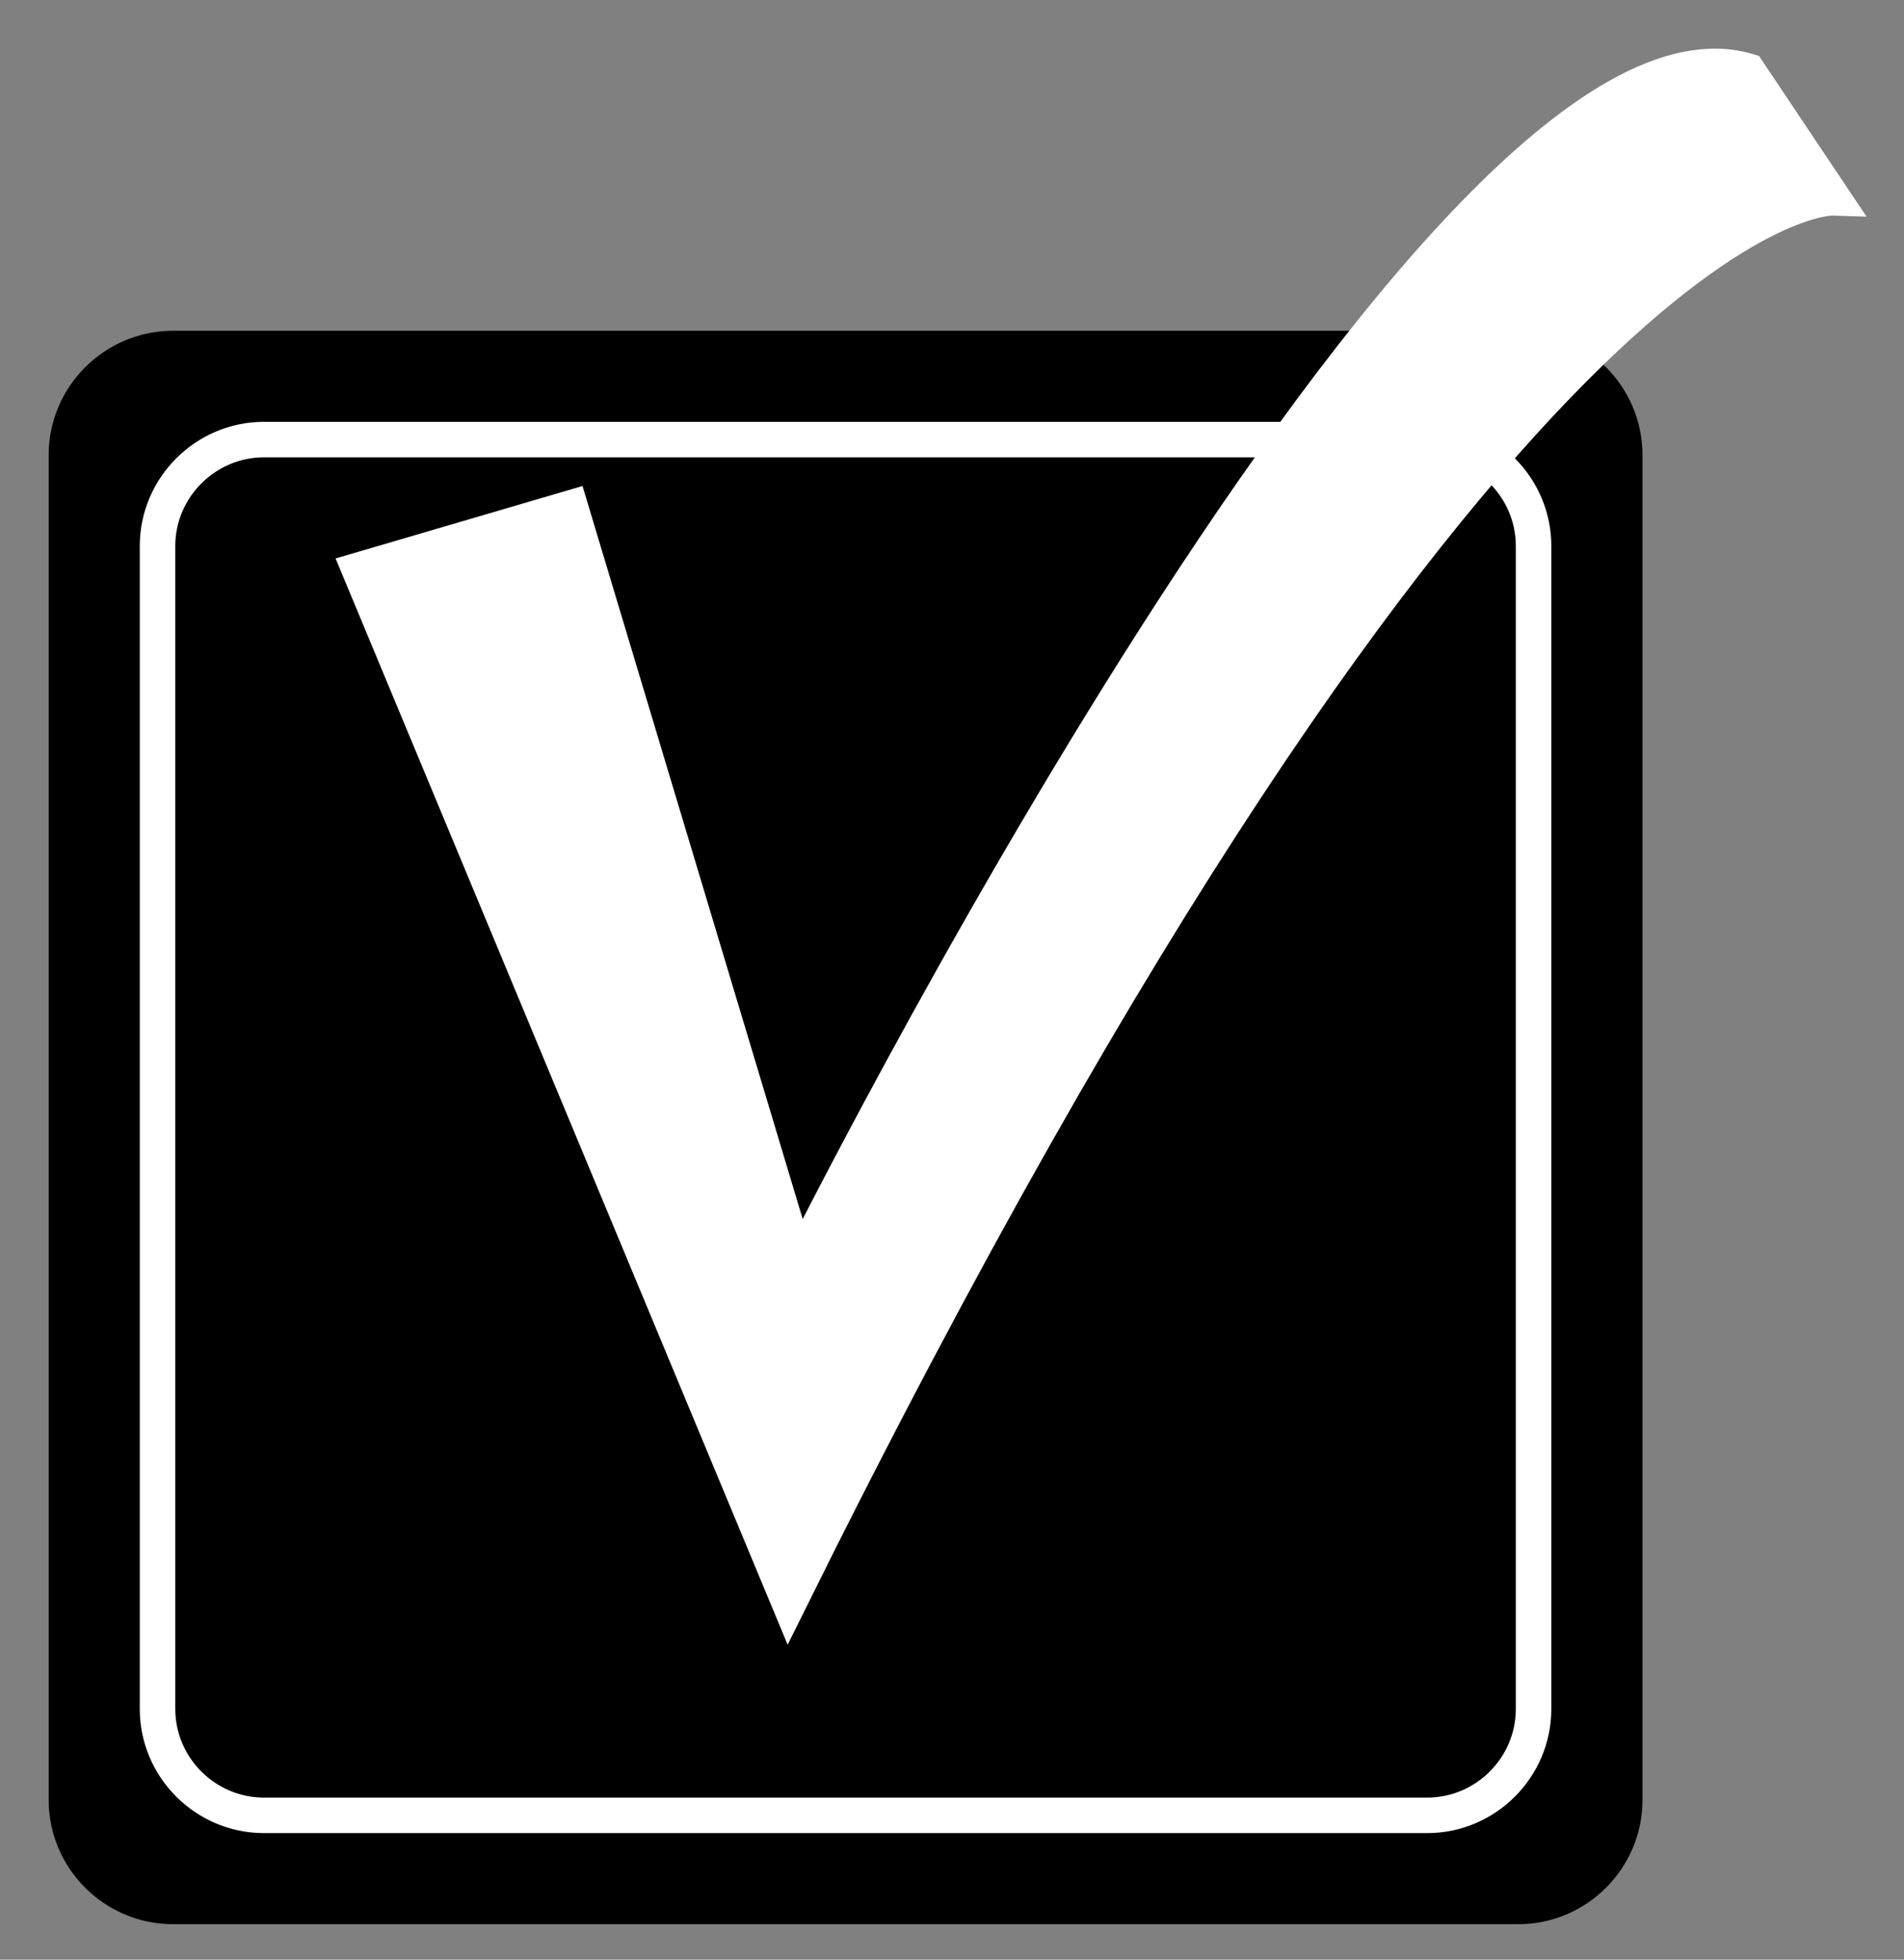
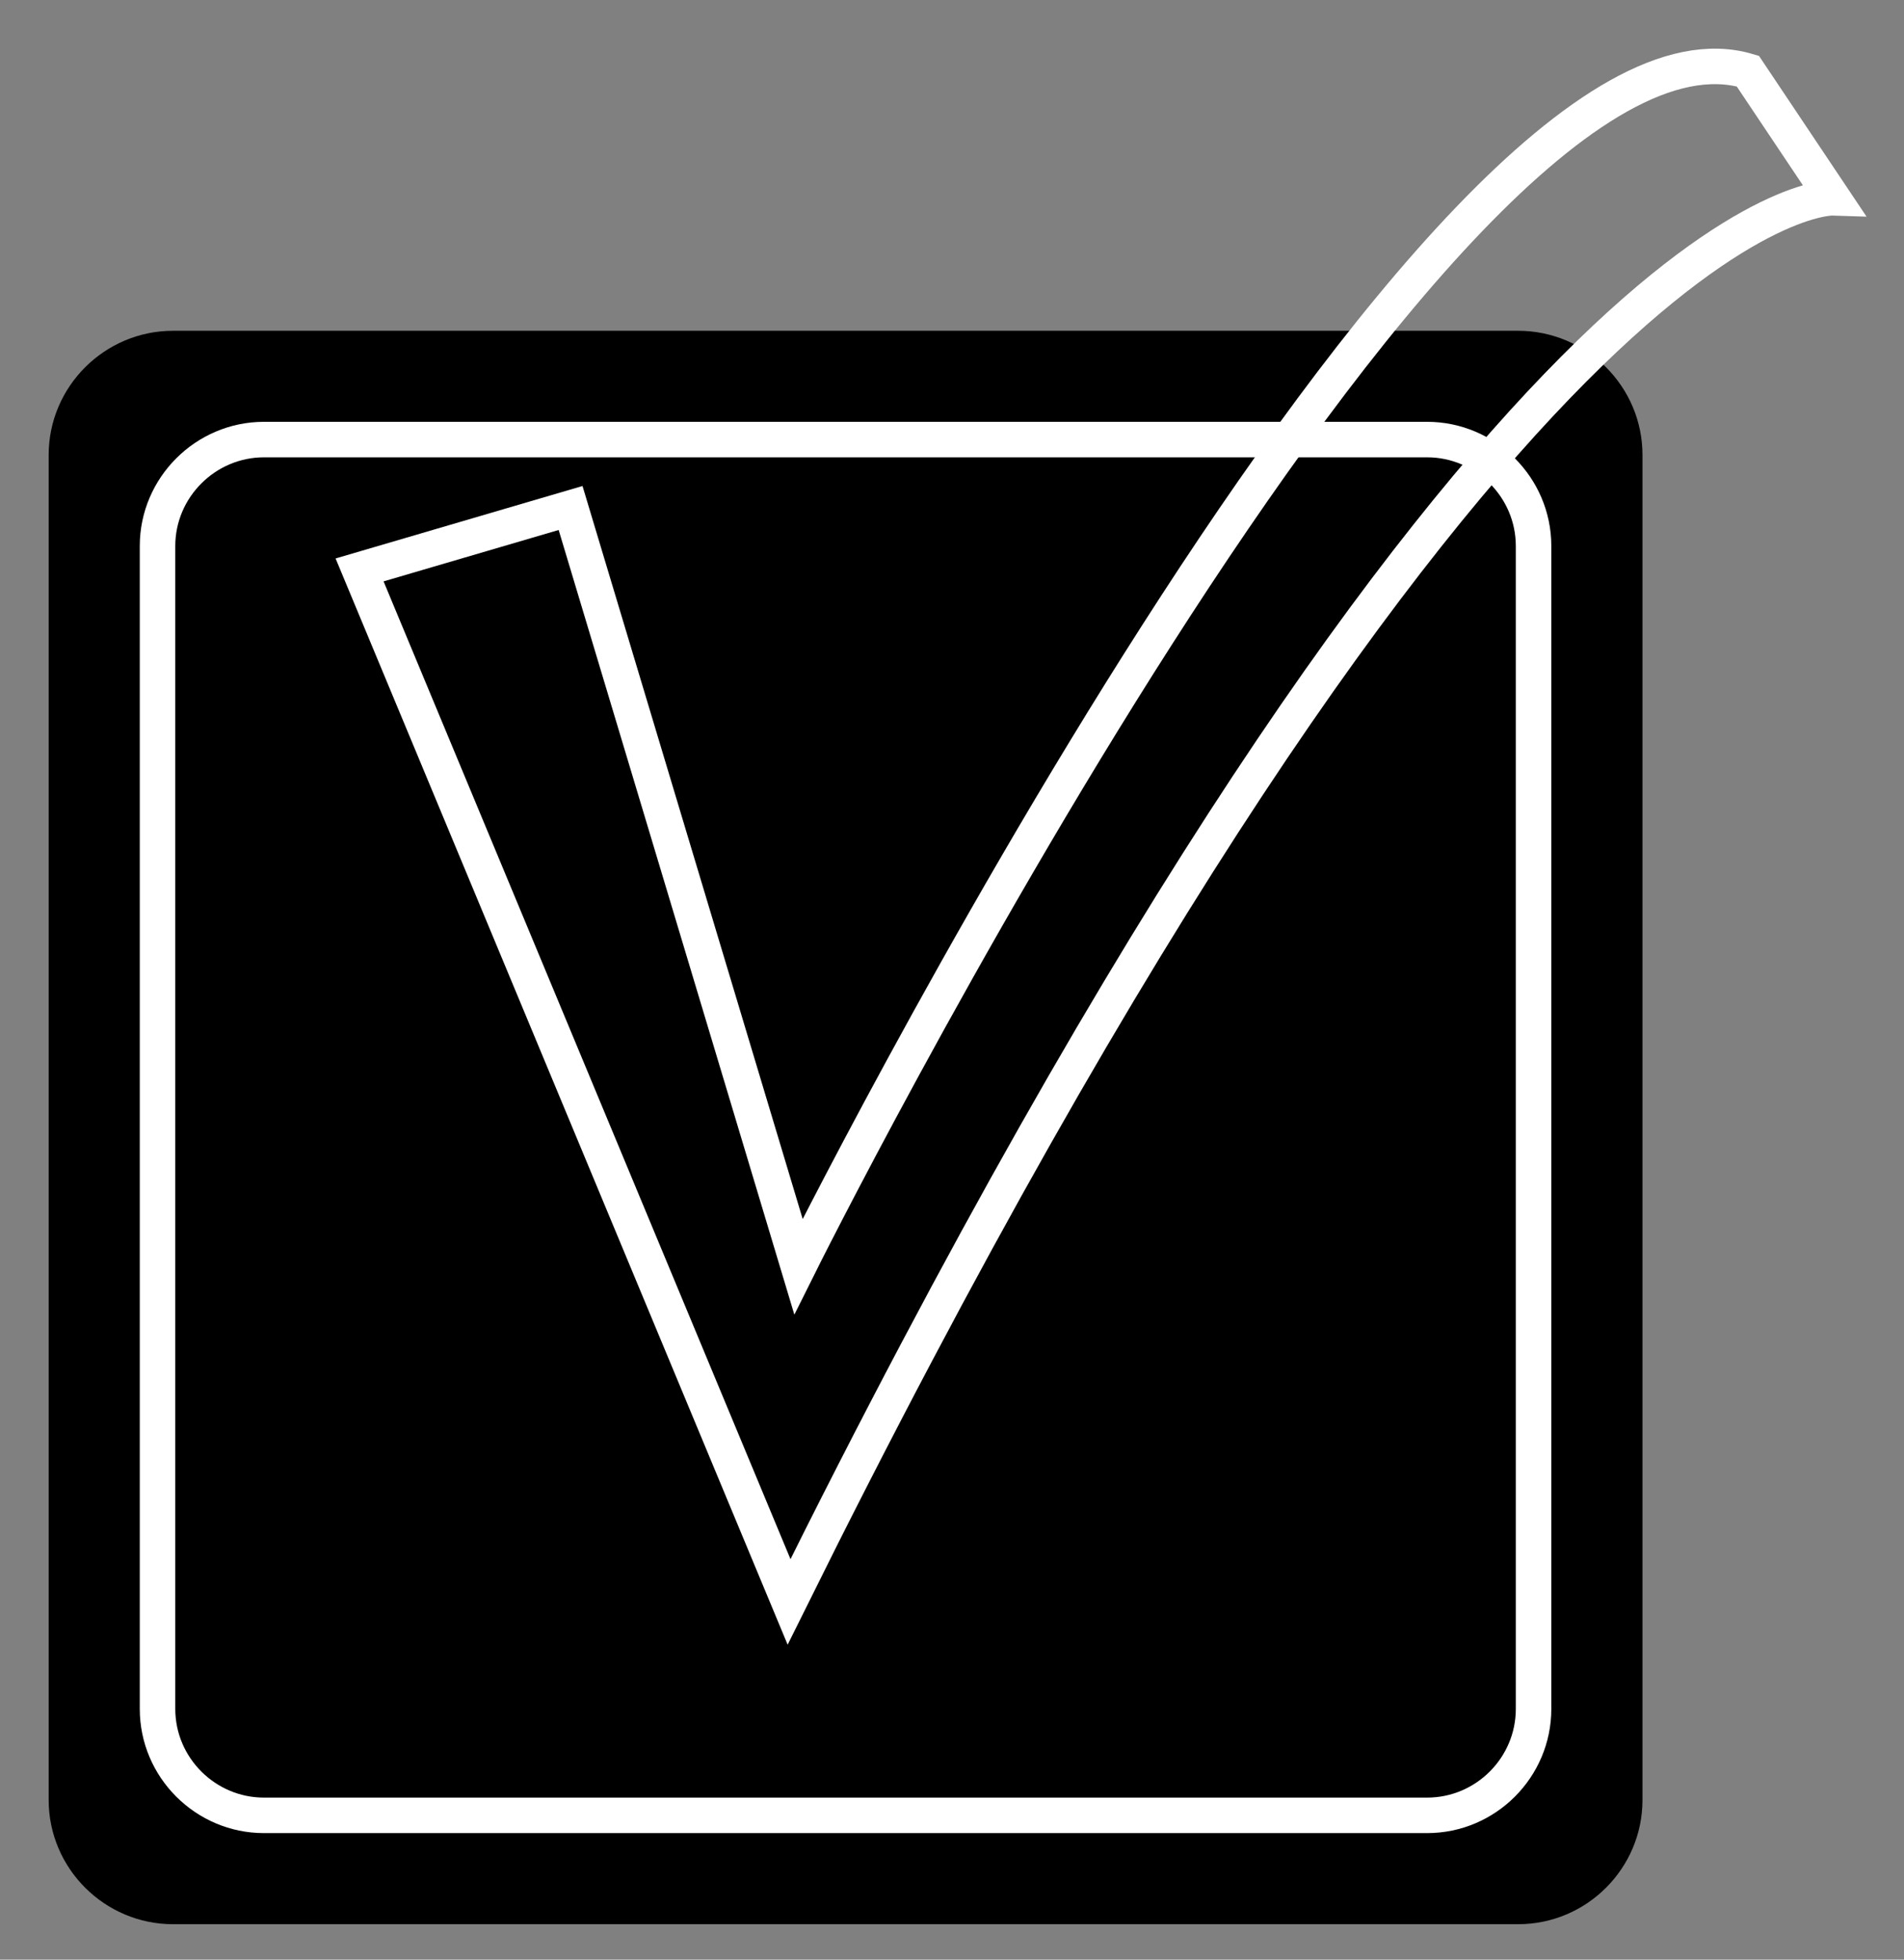
<svg xmlns="http://www.w3.org/2000/svg" height="35" viewBox="0 0 34 35" width="34">
  <rect x="0" y="0" width="34" height="35" fill="#808080" stroke="none" />
  <g fill="none" fill-rule="evenodd" transform="translate(1 1)">
    <path d="m26.111 33.05h-24.022c-1.046 0-1.903-.855-1.903-1.901v-24.024c0-1.045.857-1.9 1.903-1.9h24.022c1.047 0 1.902.855 1.902 1.9v24.024c0 1.046-.855 1.901-1.902 1.901z" fill="#000" />
    <path d="m26.111 33.05h-24.022c-1.046 0-1.903-.855-1.903-1.901v-24.024c0-1.045.857-1.9 1.903-1.9h24.022c1.047 0 1.902.855 1.902 1.9v24.024c0 1.046-.855 1.901-1.902 1.901z" stroke="#000" stroke-width=".634" />
    <path d="m24.484 31.423h-20.77c-1.044 0-1.901-.854-1.901-1.901v-20.77c0-1.045.857-1.901 1.901-1.901h20.77c1.046 0 1.901.856 1.901 1.901v20.77c0 1.047-.855 1.901-1.901 1.901z" fill="#000" />
    <path d="m24.484 31.423h-20.77c-1.044 0-1.901-.854-1.901-1.901v-20.77c0-1.045.857-1.901 1.901-1.901h20.77c1.046 0 1.901.856 1.901 1.901v20.77c0 1.047-.855 1.901-1.901 1.901z" stroke="#fff" stroke-width=".634" />
-     <path d="m5.421 9.179 3.768-1.106 4.069 13.549s11.441-22.995 16.953-21.352l1.514 2.263s-6.119-.197-18.635 25.077z" fill="#fff" />
    <path d="m5.421 9.179 3.768-1.106 4.069 13.549s11.441-22.995 16.953-21.352l1.514 2.263s-6.119-.197-18.635 25.077z" stroke="#fff" stroke-width=".634" />
  </g>
</svg>